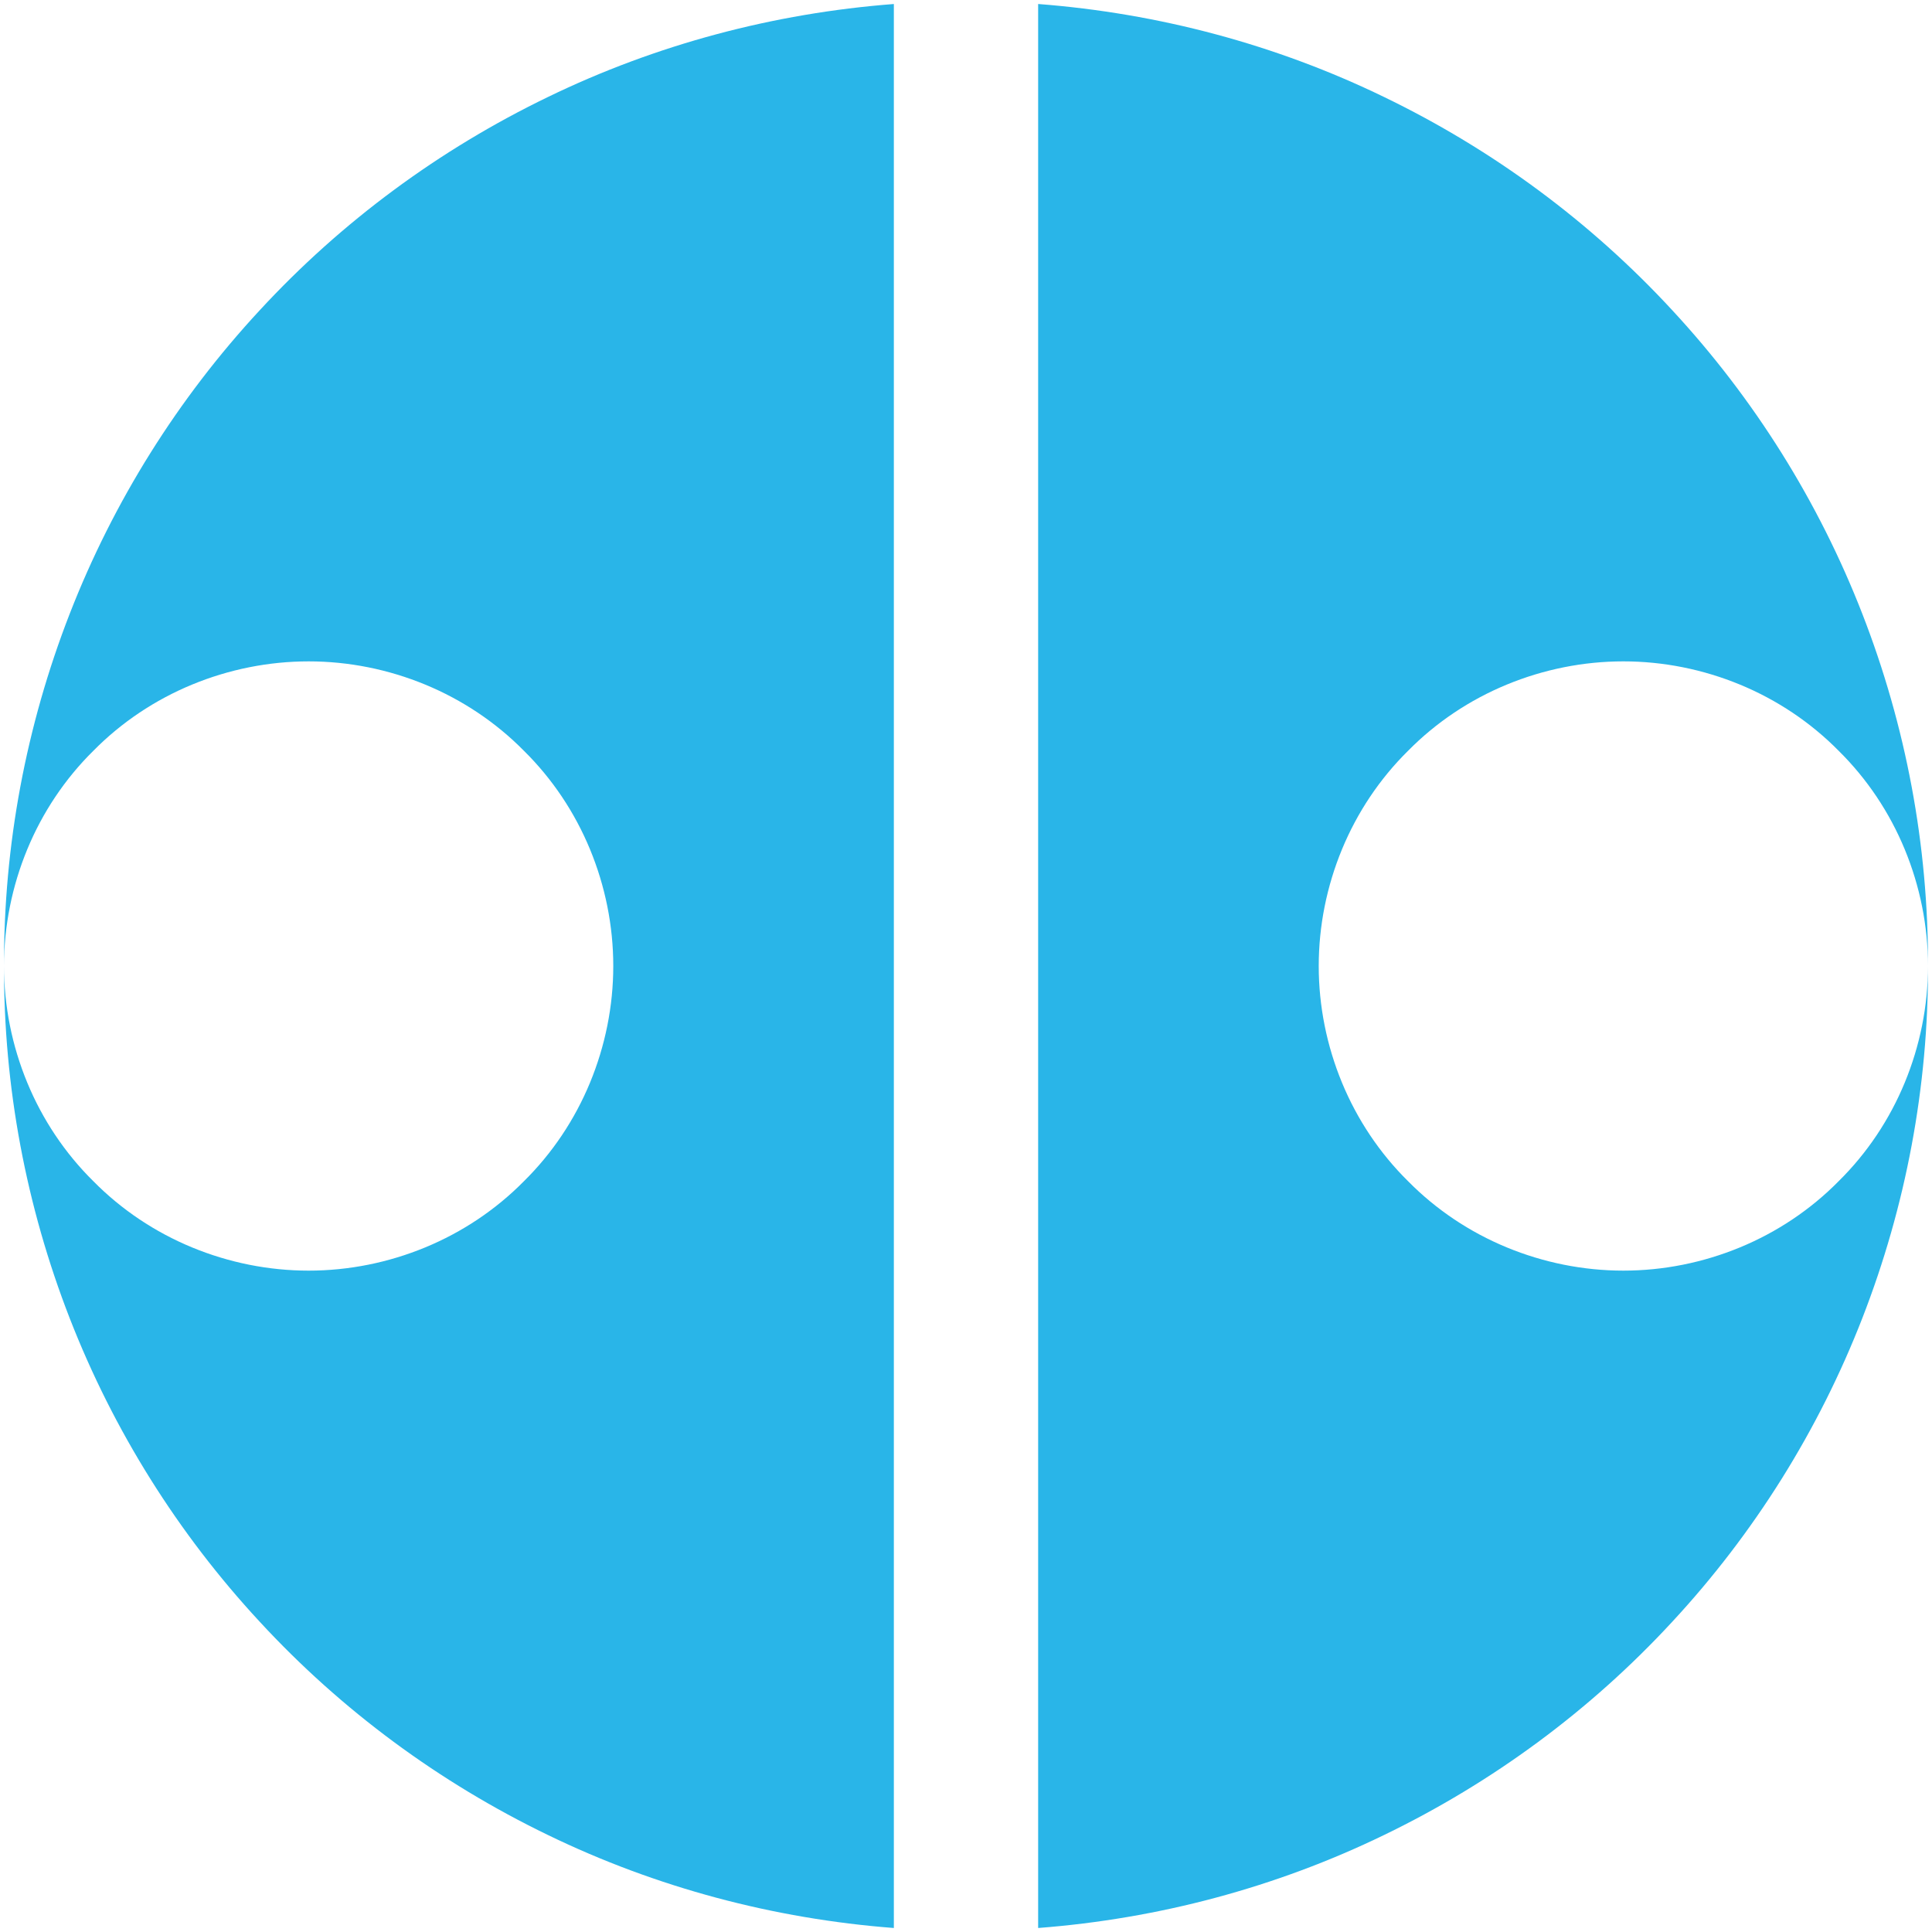
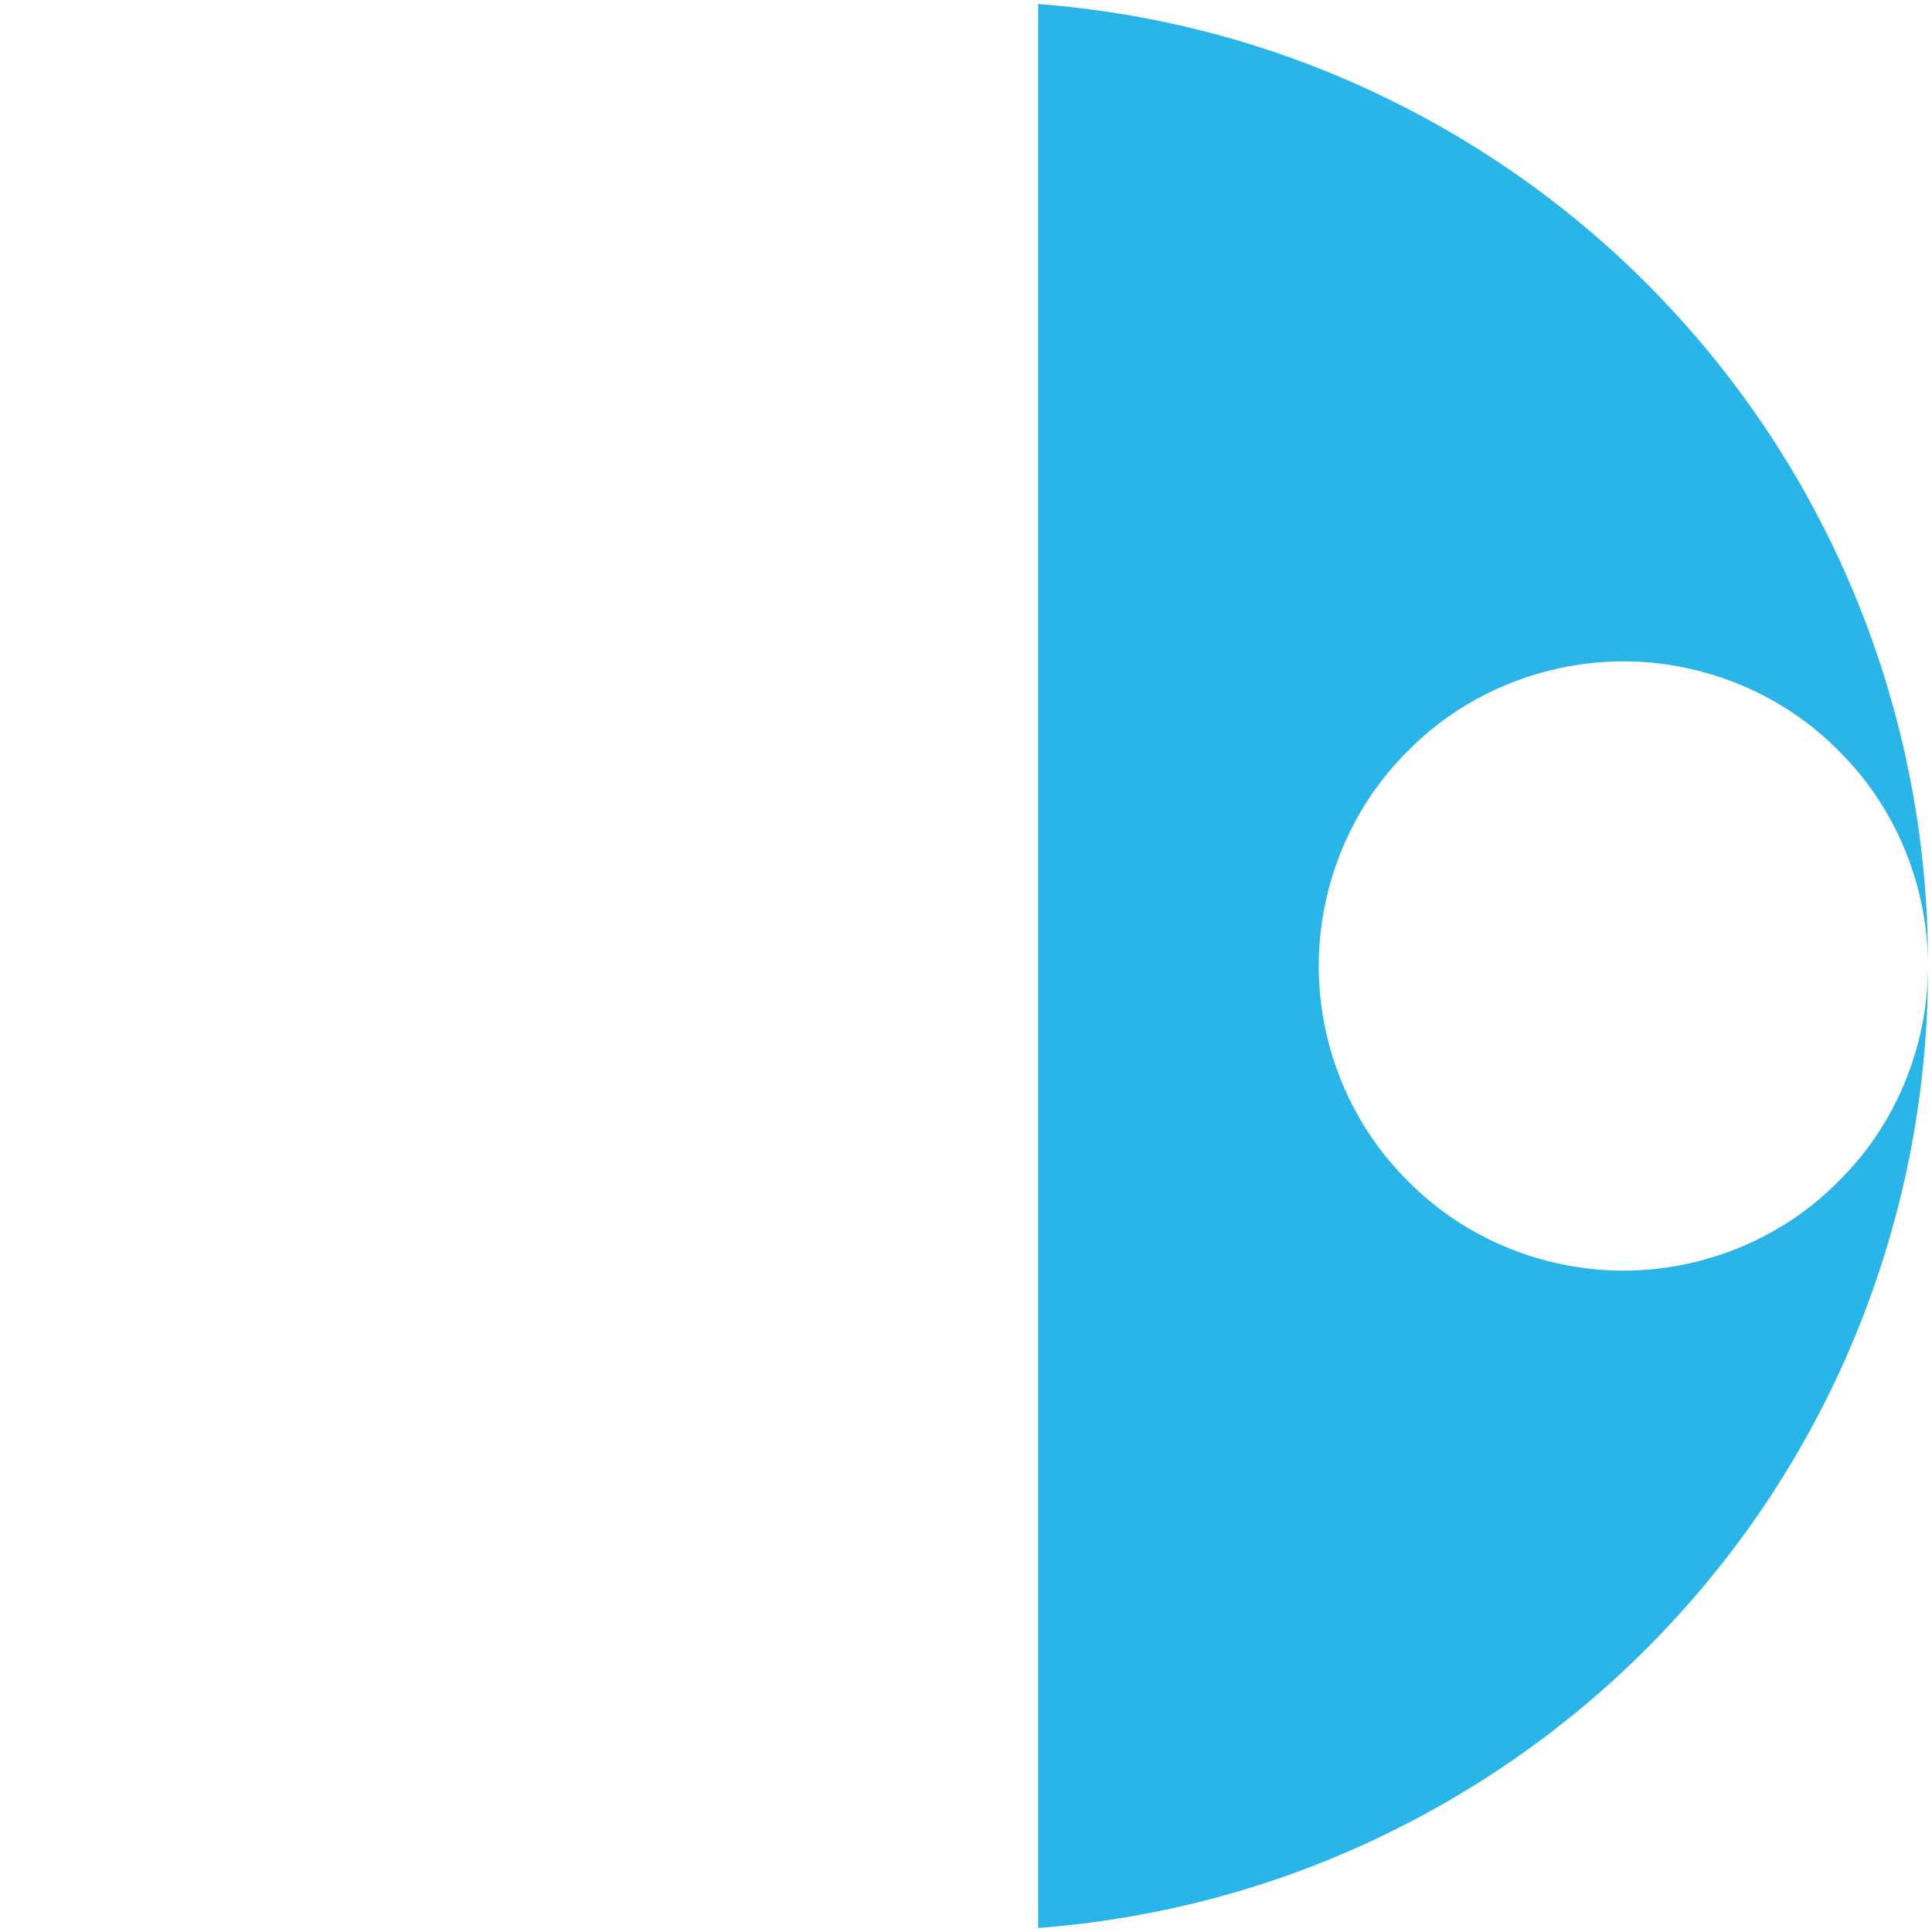
<svg xmlns="http://www.w3.org/2000/svg" version="1.2" viewBox="0 0 482 482" width="482" height="482">
  <style>.a{fill:#29b5e8}</style>
-   <path class="a" d="m223 1c-30 2.3-59.3 10.1-86.3 23.2-27.1 13.1-51.5 31.1-71.9 53.2-20.4 22-36.5 47.7-47.4 75.7-10.9 28-16.5 57.8-16.4 87.9 0-10 2-19.9 5.8-29.1 3.8-9.2 9.4-17.6 16.5-24.6 7-7.1 15.4-12.7 24.6-16.5 9.2-3.8 19.1-5.8 29.1-5.8 10 0 19.9 2 29.1 5.8 9.2 3.8 17.6 9.4 24.6 16.5 7.1 7 12.7 15.4 16.5 24.6 3.8 9.2 5.8 19.1 5.8 29.1 0 10-2 19.9-5.8 29.1-3.8 9.2-9.4 17.6-16.5 24.6-7 7.1-15.4 12.7-24.6 16.5-9.2 3.8-19.1 5.8-29.1 5.8-10 0-19.9-2-29.1-5.8-9.2-3.8-17.6-9.4-24.6-16.5-7.1-7-12.7-15.4-16.5-24.6-3.8-9.2-5.8-19.1-5.8-29.1-0.1 30.1 5.5 59.9 16.4 87.9 10.9 28 27 53.7 47.4 75.7 20.4 22.1 44.8 40.1 71.9 53.2 27 13.1 56.3 20.9 86.3 23.2z" />
-   <path class="a" d="m259 481c30-2.3 59.3-10.1 86.3-23.2 27.1-13.1 51.5-31.1 71.9-53.2 20.4-22 36.5-47.7 47.4-75.7 10.9-28 16.5-57.8 16.4-87.9 0 10-2 19.9-5.8 29.1-3.8 9.2-9.4 17.6-16.5 24.6-7 7.1-15.4 12.7-24.6 16.5-9.2 3.8-19.1 5.8-29.1 5.8-10 0-19.9-2-29.1-5.8-9.2-3.8-17.6-9.4-24.6-16.5-7.1-7-12.7-15.4-16.5-24.6-3.8-9.2-5.8-19.1-5.8-29.1 0-10 2-19.9 5.8-29.1 3.8-9.2 9.4-17.6 16.5-24.6 7-7.1 15.4-12.7 24.6-16.5 9.2-3.8 19.1-5.8 29.1-5.8 10 0 19.9 2 29.1 5.8 9.2 3.8 17.6 9.4 24.6 16.5 7.1 7 12.7 15.4 16.5 24.6 3.8 9.2 5.8 19.1 5.8 29.1 0.1-30.1-5.5-59.9-16.4-87.9-10.9-28-27-53.7-47.4-75.7-20.4-22.1-44.8-40.1-71.9-53.2-27-13.1-56.3-20.9-86.3-23.2z" />
+   <path class="a" d="m259 481c30-2.3 59.3-10.1 86.3-23.2 27.1-13.1 51.5-31.1 71.9-53.2 20.4-22 36.5-47.7 47.4-75.7 10.9-28 16.5-57.8 16.4-87.9 0 10-2 19.9-5.8 29.1-3.8 9.2-9.4 17.6-16.5 24.6-7 7.1-15.4 12.7-24.6 16.5-9.2 3.8-19.1 5.8-29.1 5.8-10 0-19.9-2-29.1-5.8-9.2-3.8-17.6-9.4-24.6-16.5-7.1-7-12.7-15.4-16.5-24.6-3.8-9.2-5.8-19.1-5.8-29.1 0-10 2-19.9 5.8-29.1 3.8-9.2 9.4-17.6 16.5-24.6 7-7.1 15.4-12.7 24.6-16.5 9.2-3.8 19.1-5.8 29.1-5.8 10 0 19.9 2 29.1 5.8 9.2 3.8 17.6 9.4 24.6 16.5 7.1 7 12.7 15.4 16.5 24.6 3.8 9.2 5.8 19.1 5.8 29.1 0.1-30.1-5.5-59.9-16.4-87.9-10.9-28-27-53.7-47.4-75.7-20.4-22.1-44.8-40.1-71.9-53.2-27-13.1-56.3-20.9-86.3-23.2" />
</svg>